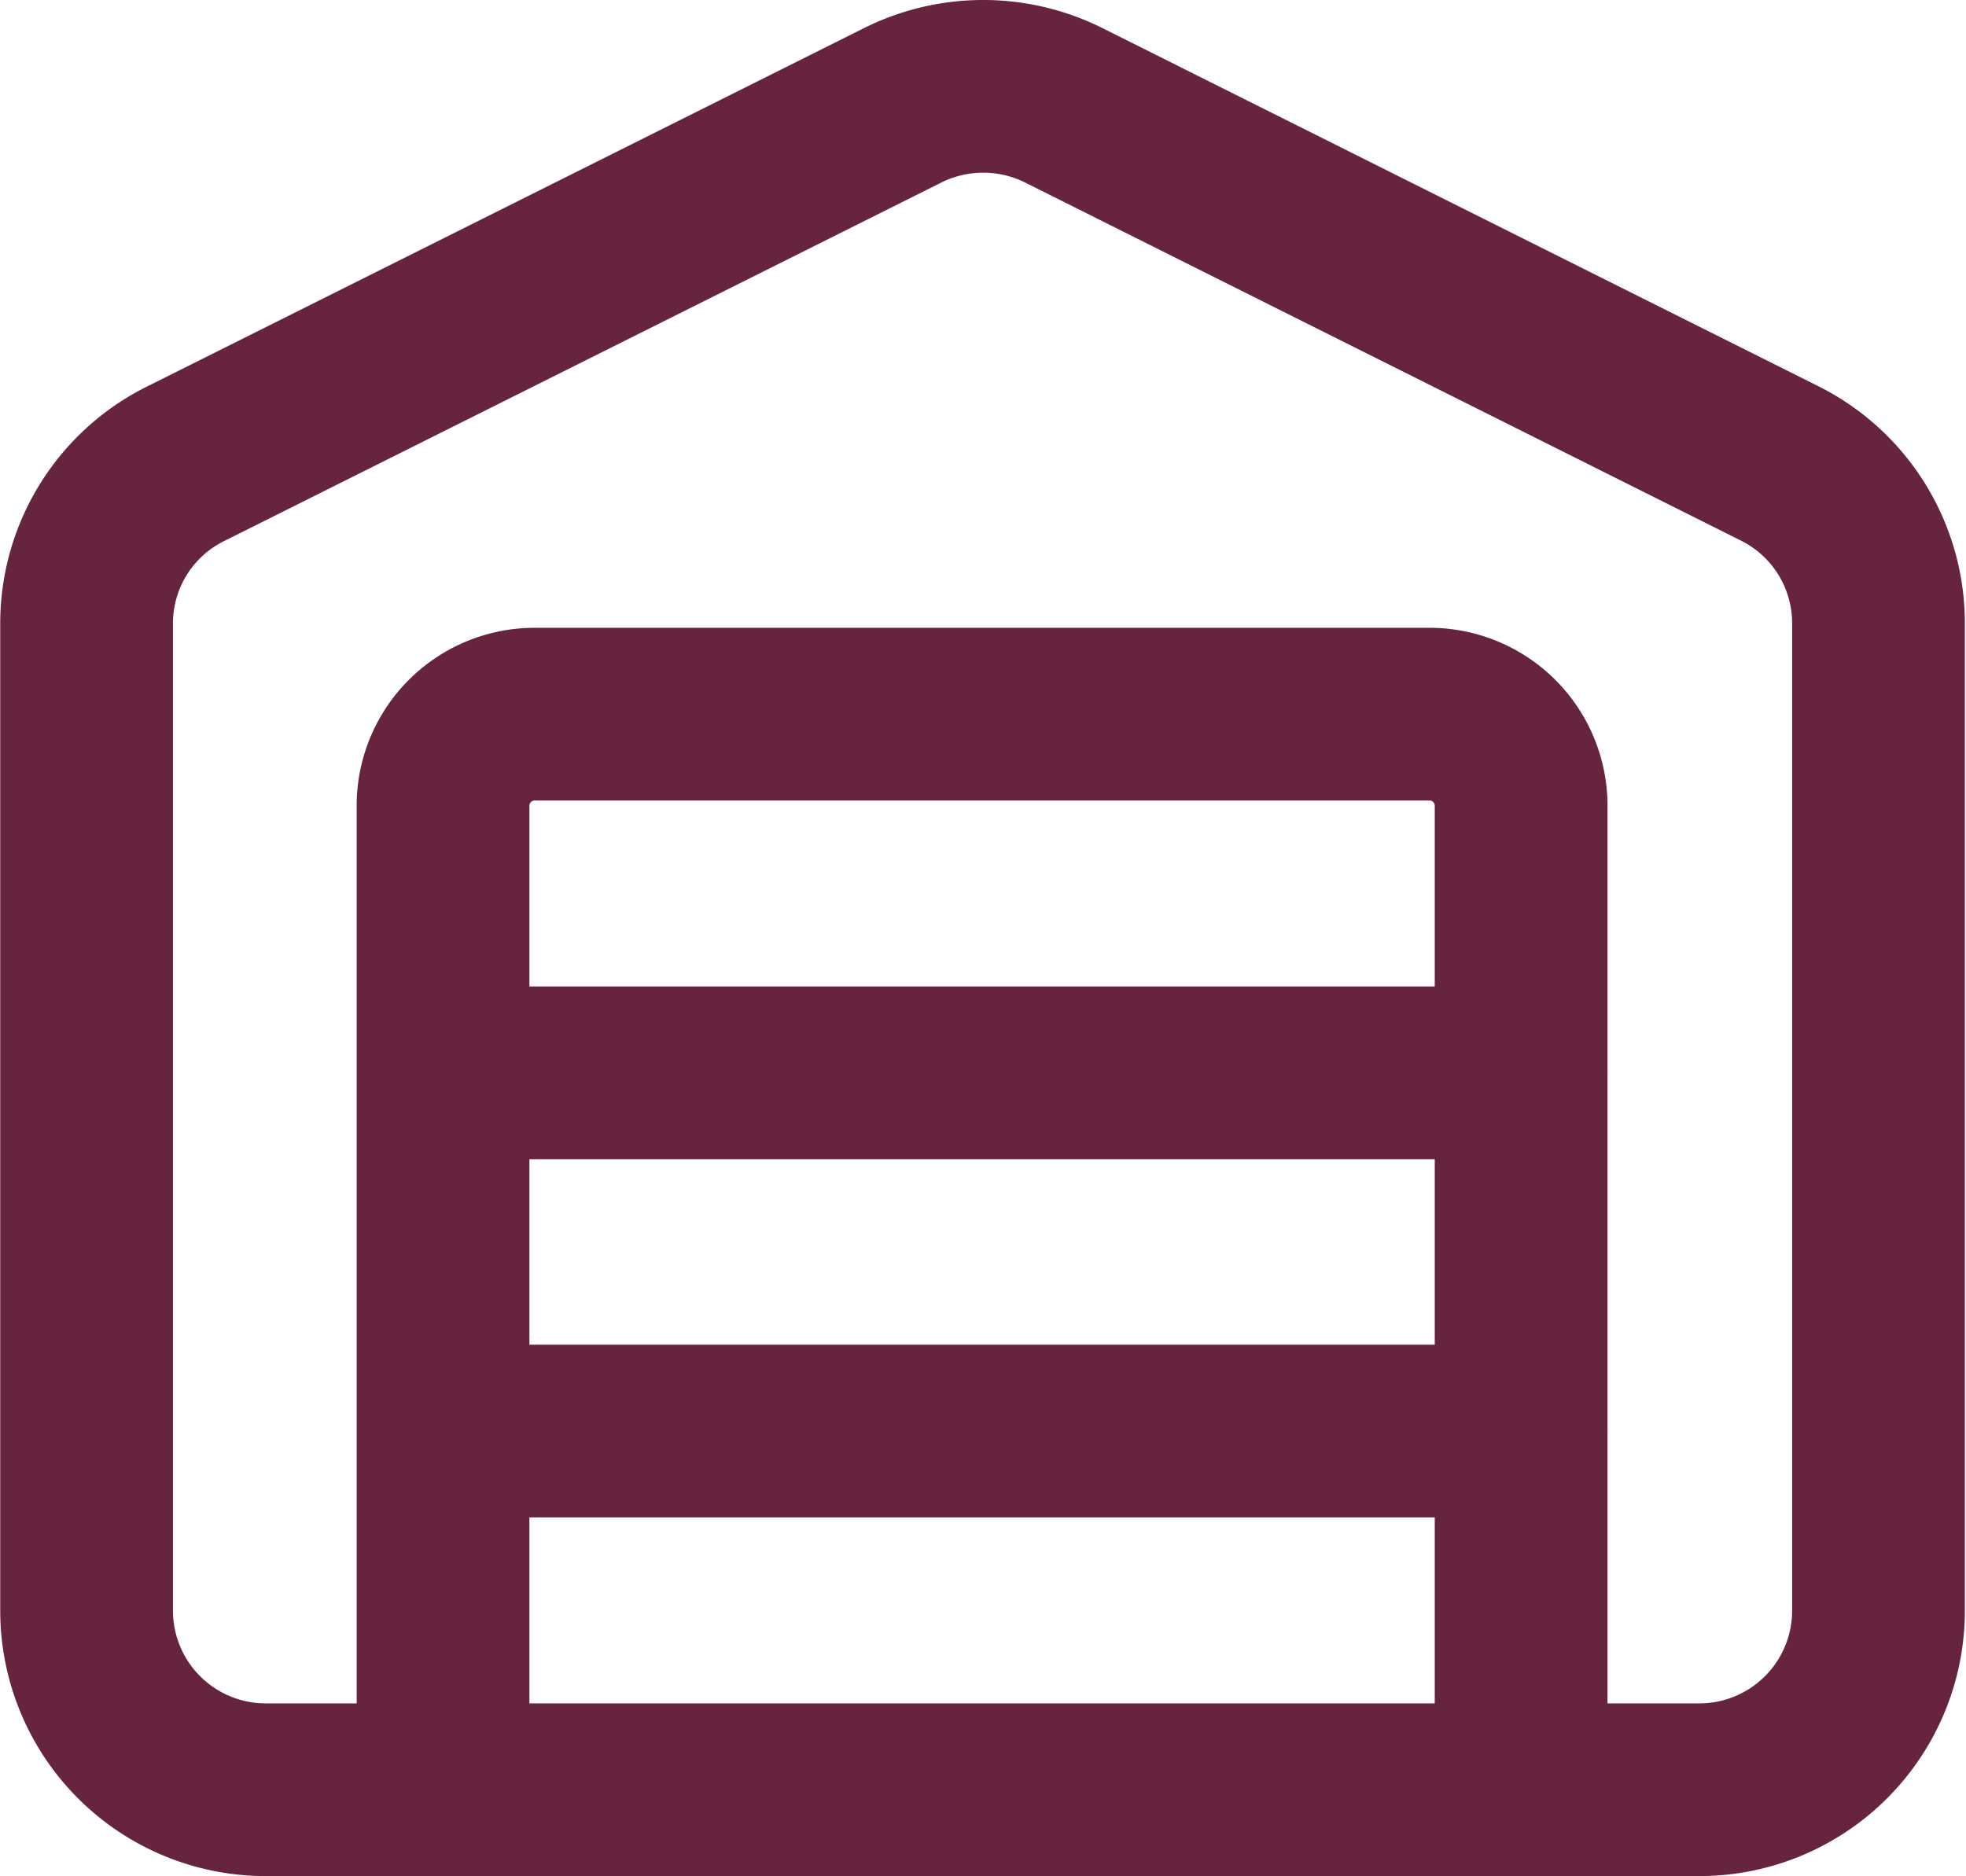
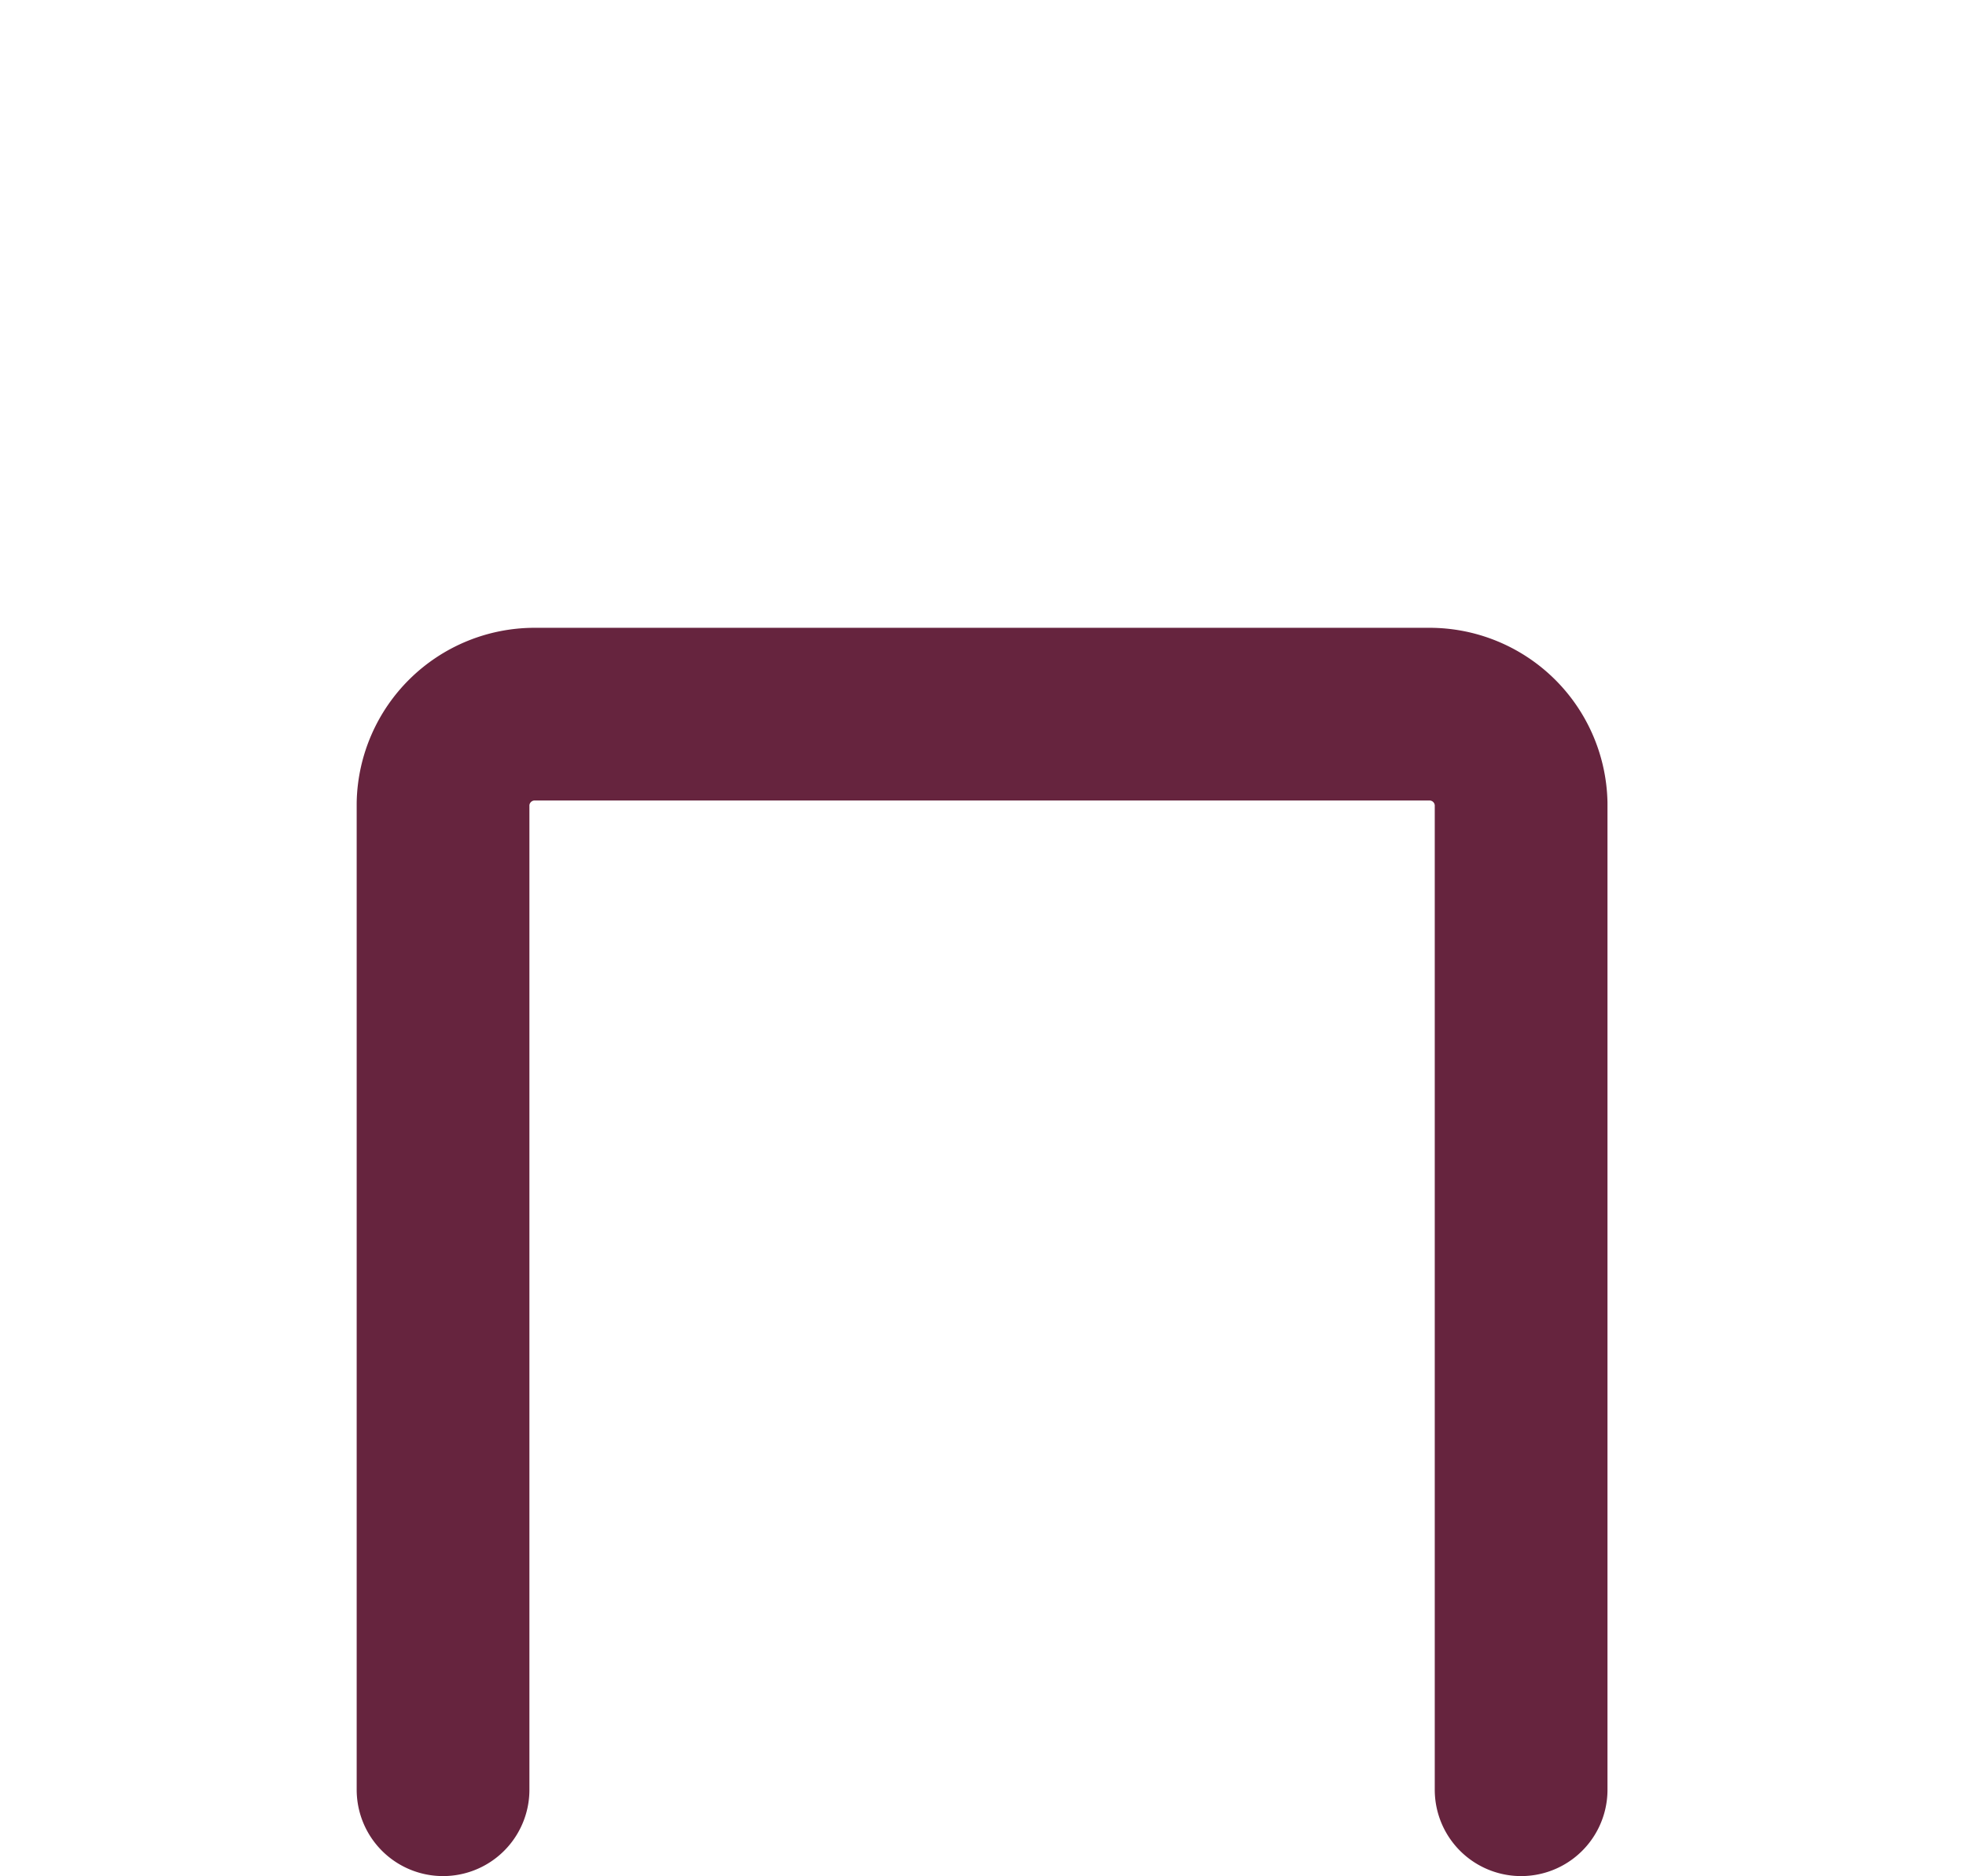
<svg xmlns="http://www.w3.org/2000/svg" viewBox="0 0 42.91 40.96">
  <defs>
    <style>.cls-1{fill:none;stroke:#66243e;stroke-linecap:round;stroke-linejoin:round;stroke-width:3.77px;}</style>
  </defs>
  <g id="Layer_2" data-name="Layer 2">
    <g id="Layer_1-2" data-name="Layer 1">
      <path class="cls-1" d="M33.2,39.07V17.54a2,2,0,0,0-2-1.95H11.67a2,2,0,0,0-2,1.95V39.07" />
-       <path class="cls-1" d="M41,35.16a3.91,3.91,0,0,1-3.92,3.91H5.8a3.91,3.91,0,0,1-3.91-3.91V13.63A3.89,3.89,0,0,1,4.1,10.1L19.66,2.32a3.94,3.94,0,0,1,3.6,0L38.81,10.1A3.9,3.9,0,0,1,41,13.63Z" />
-       <path class="cls-1" d="M9.71,23.42H33.2" />
-       <path class="cls-1" d="M9.71,31.24H33.2" />
    </g>
  </g>
</svg>